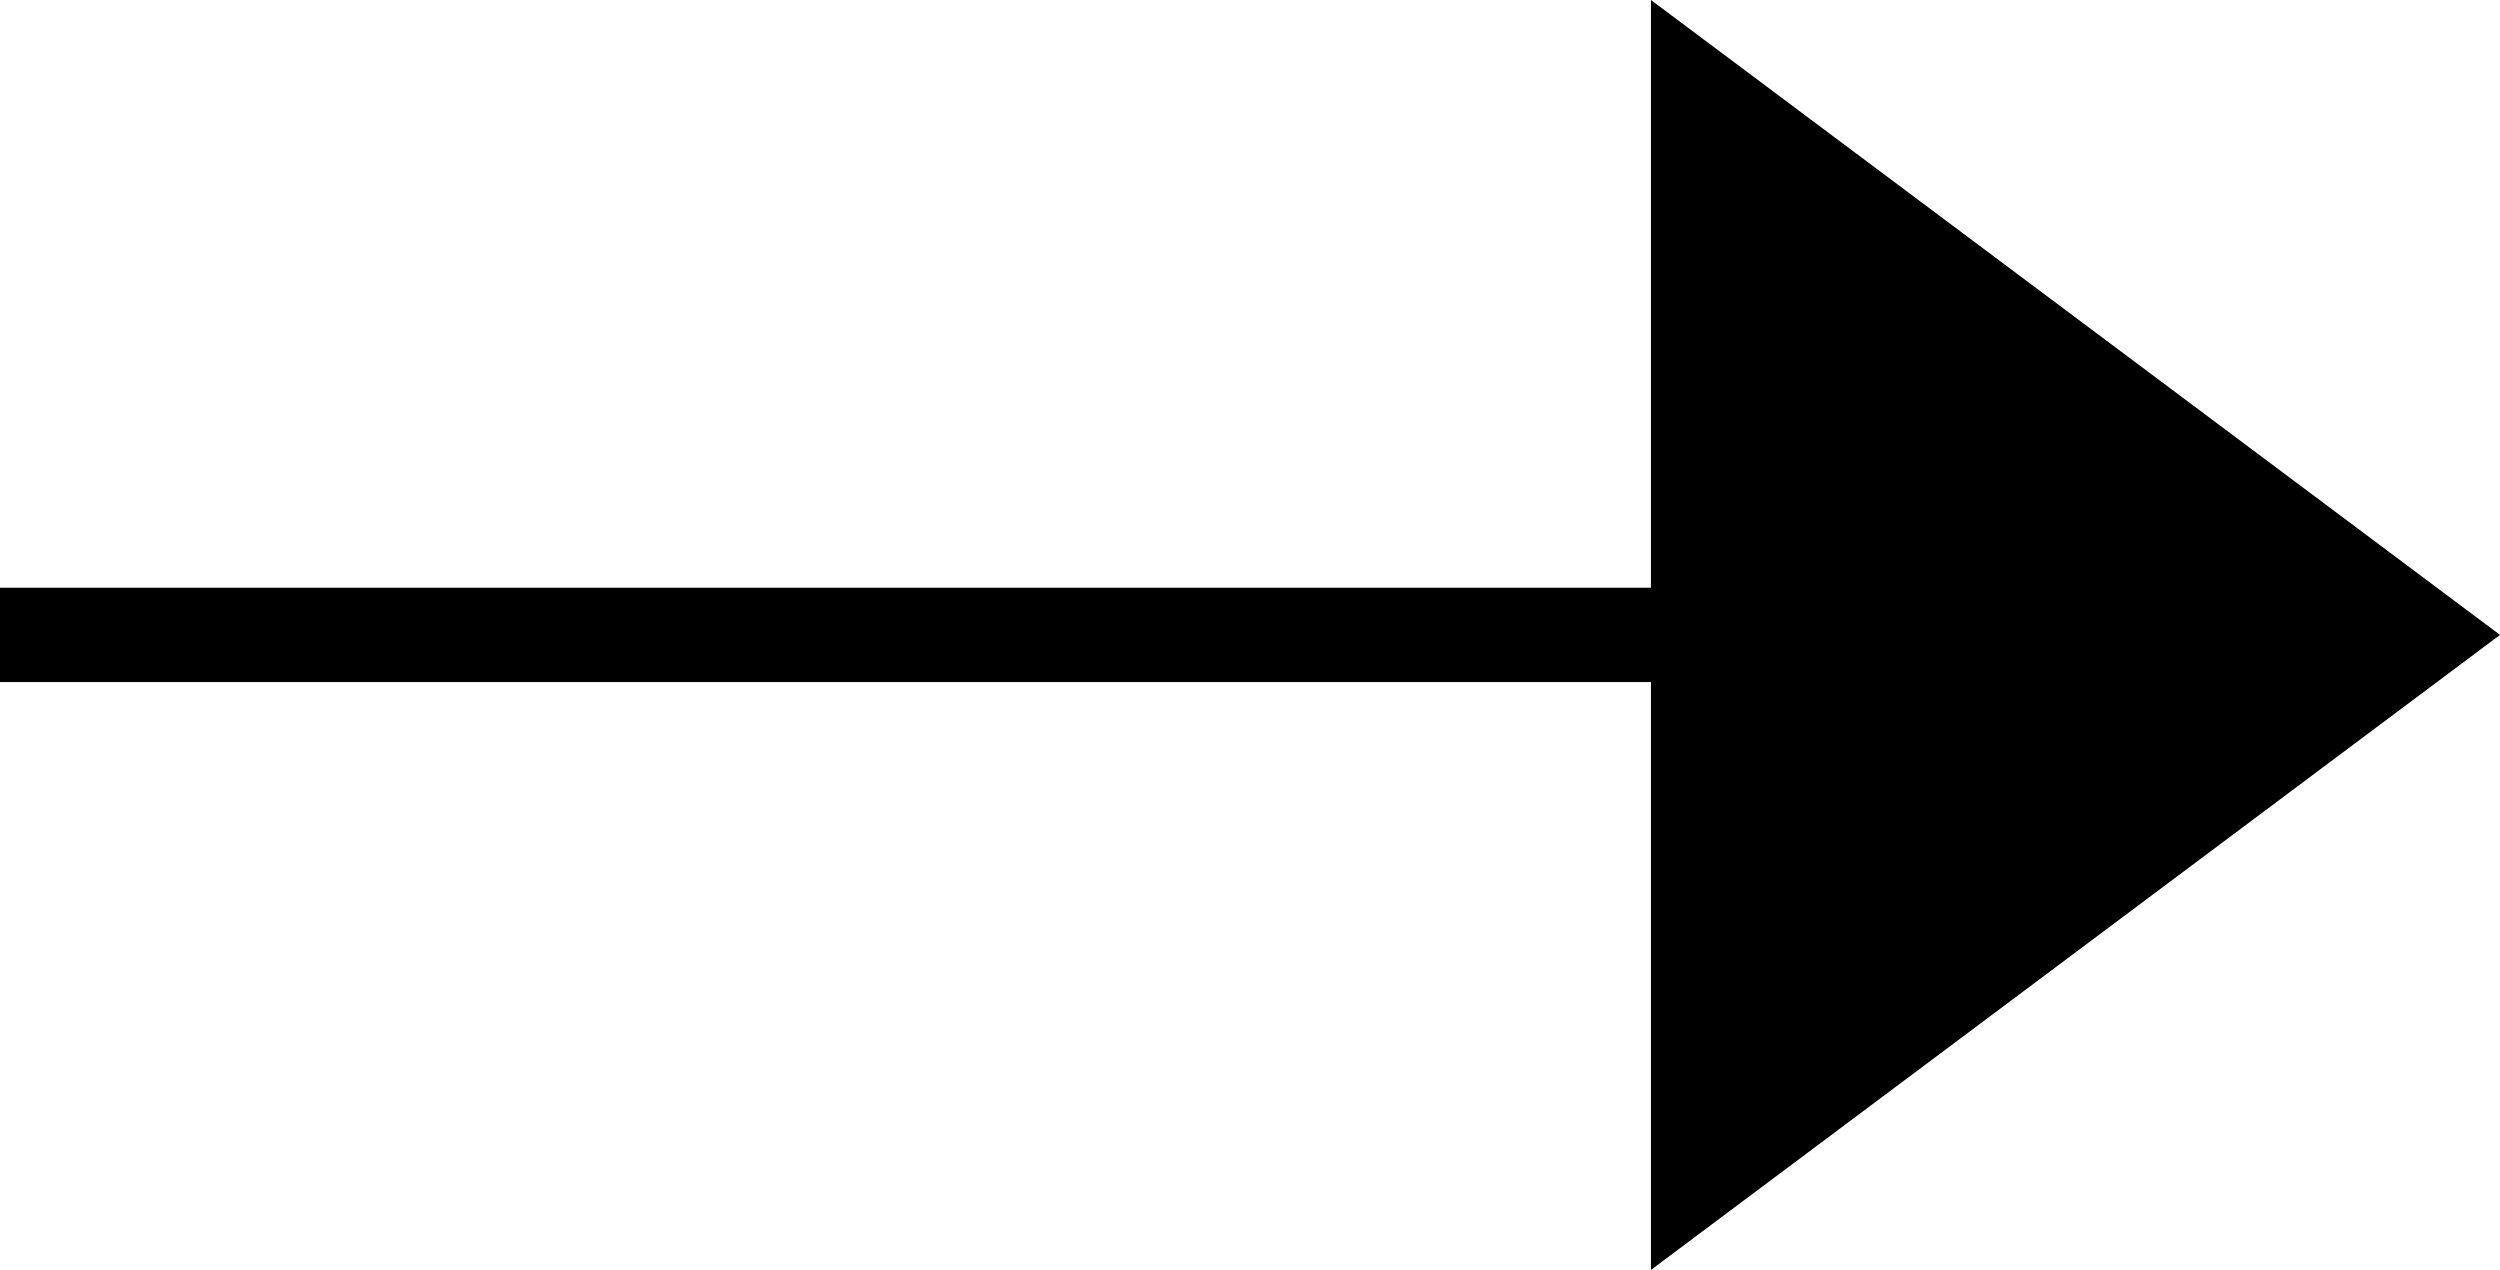
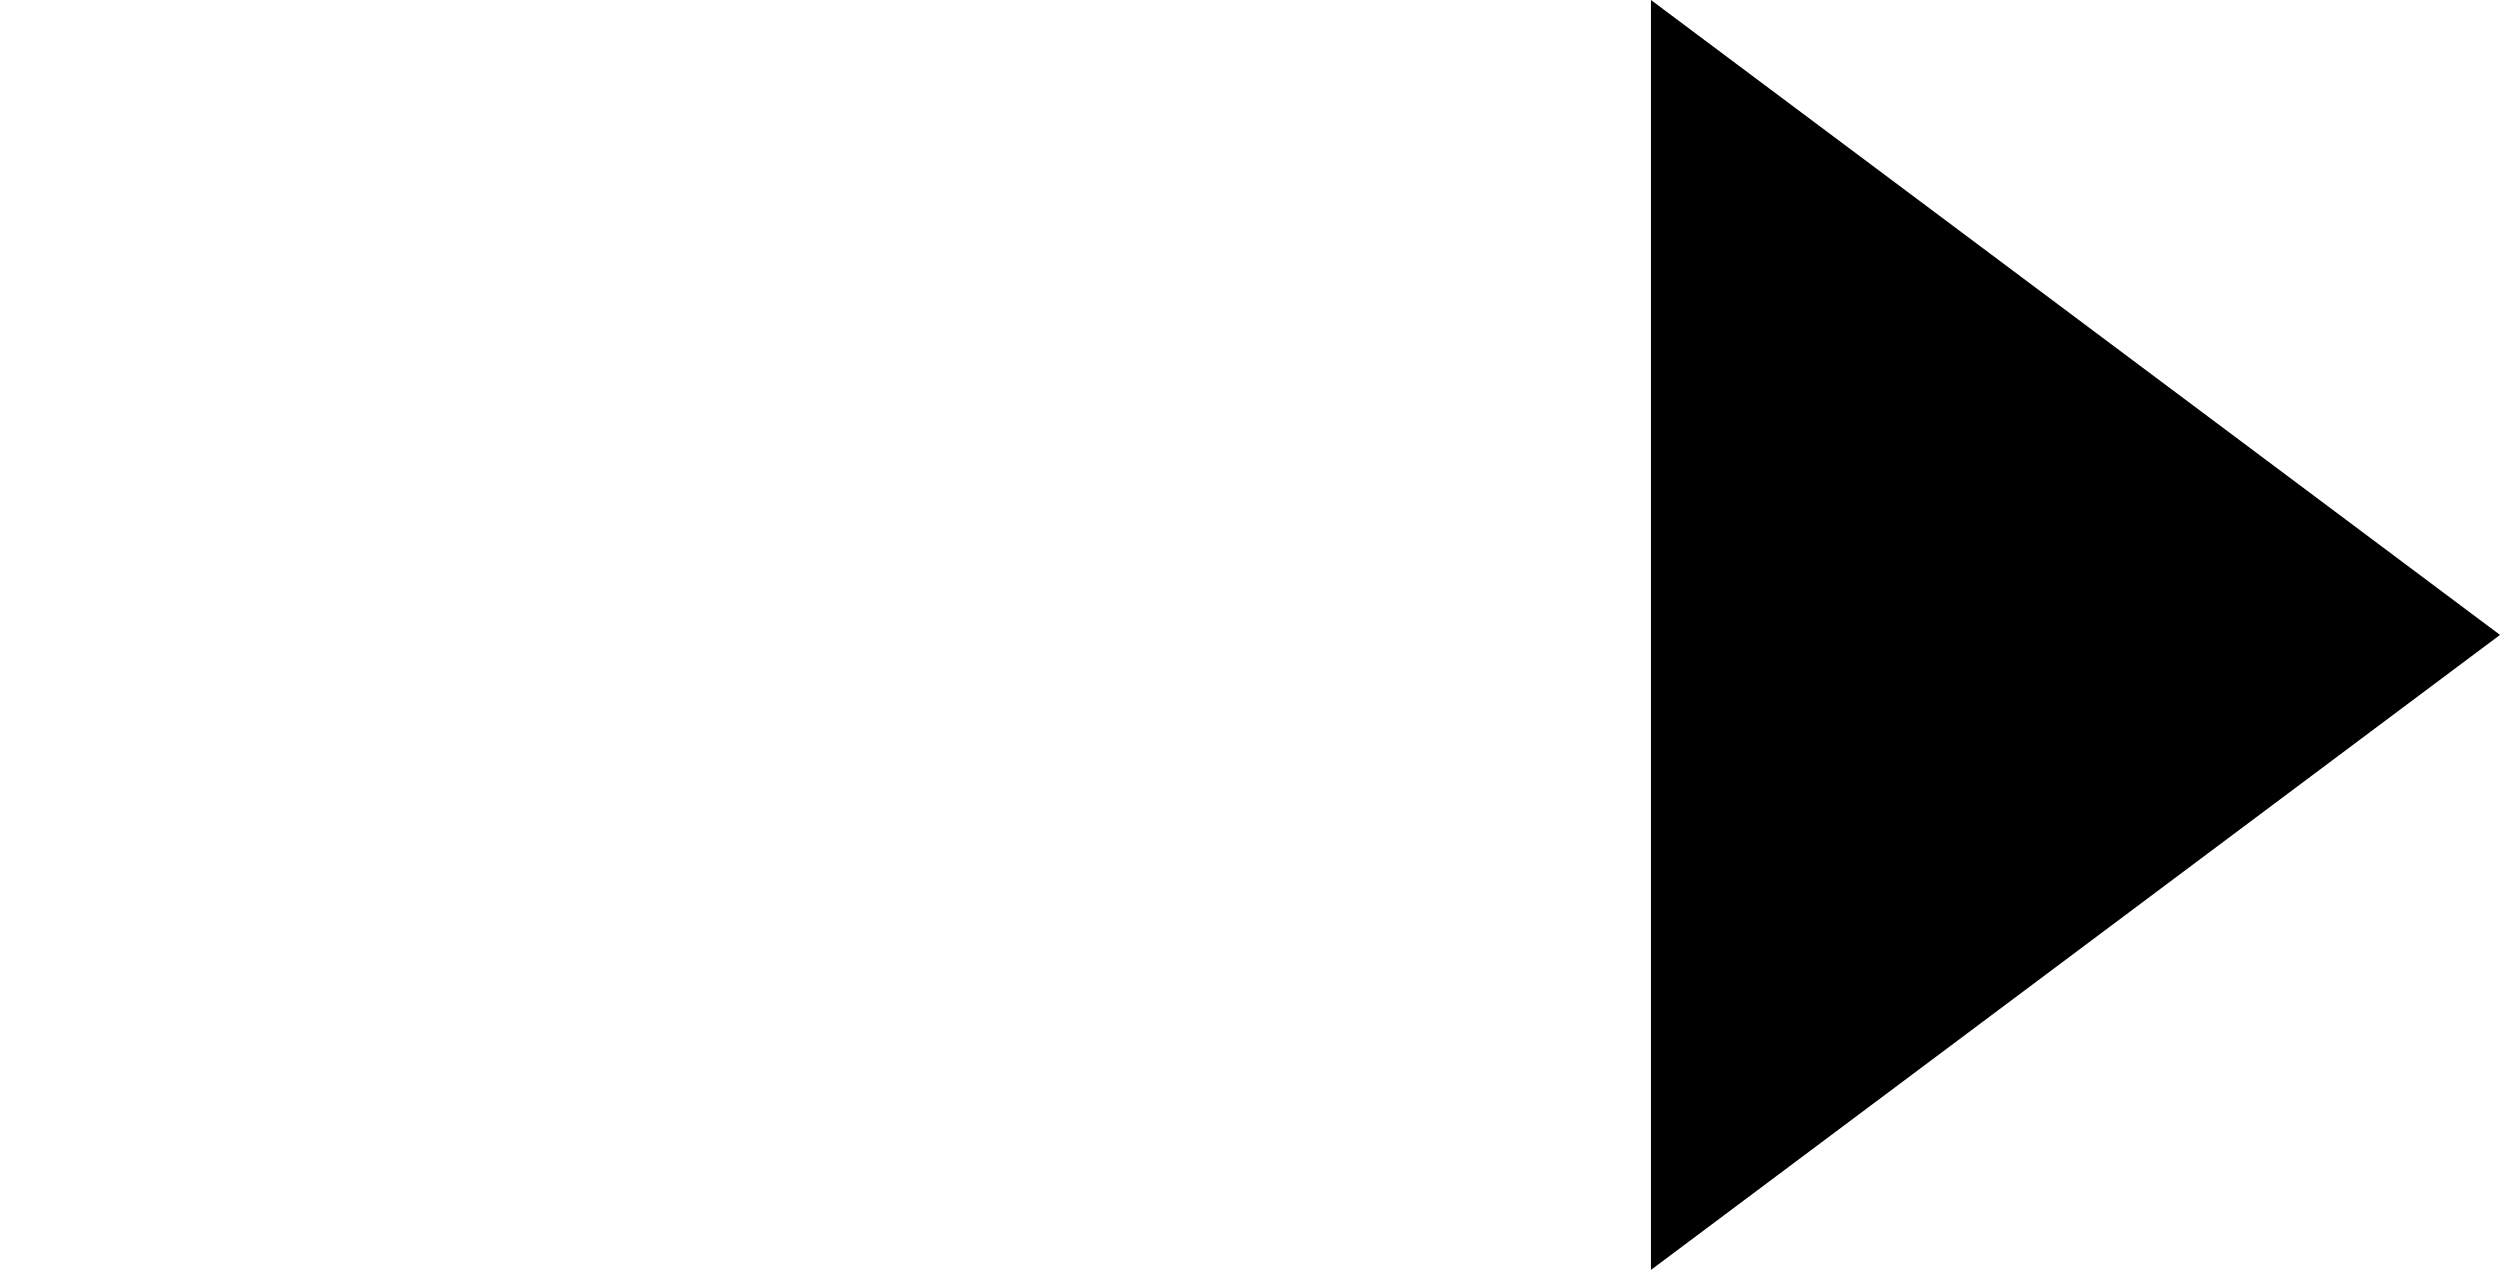
<svg xmlns="http://www.w3.org/2000/svg" id="b" viewBox="0 0 26.5 13.461">
  <defs>
    <style>.d{stroke-width:0px;}</style>
  </defs>
  <g id="c">
    <polygon class="d" points="26.5 6.73 17.5 0 17.5 13.461 26.5 6.73" />
-     <rect class="d" y="6.23" width="22" height="1" />
  </g>
</svg>